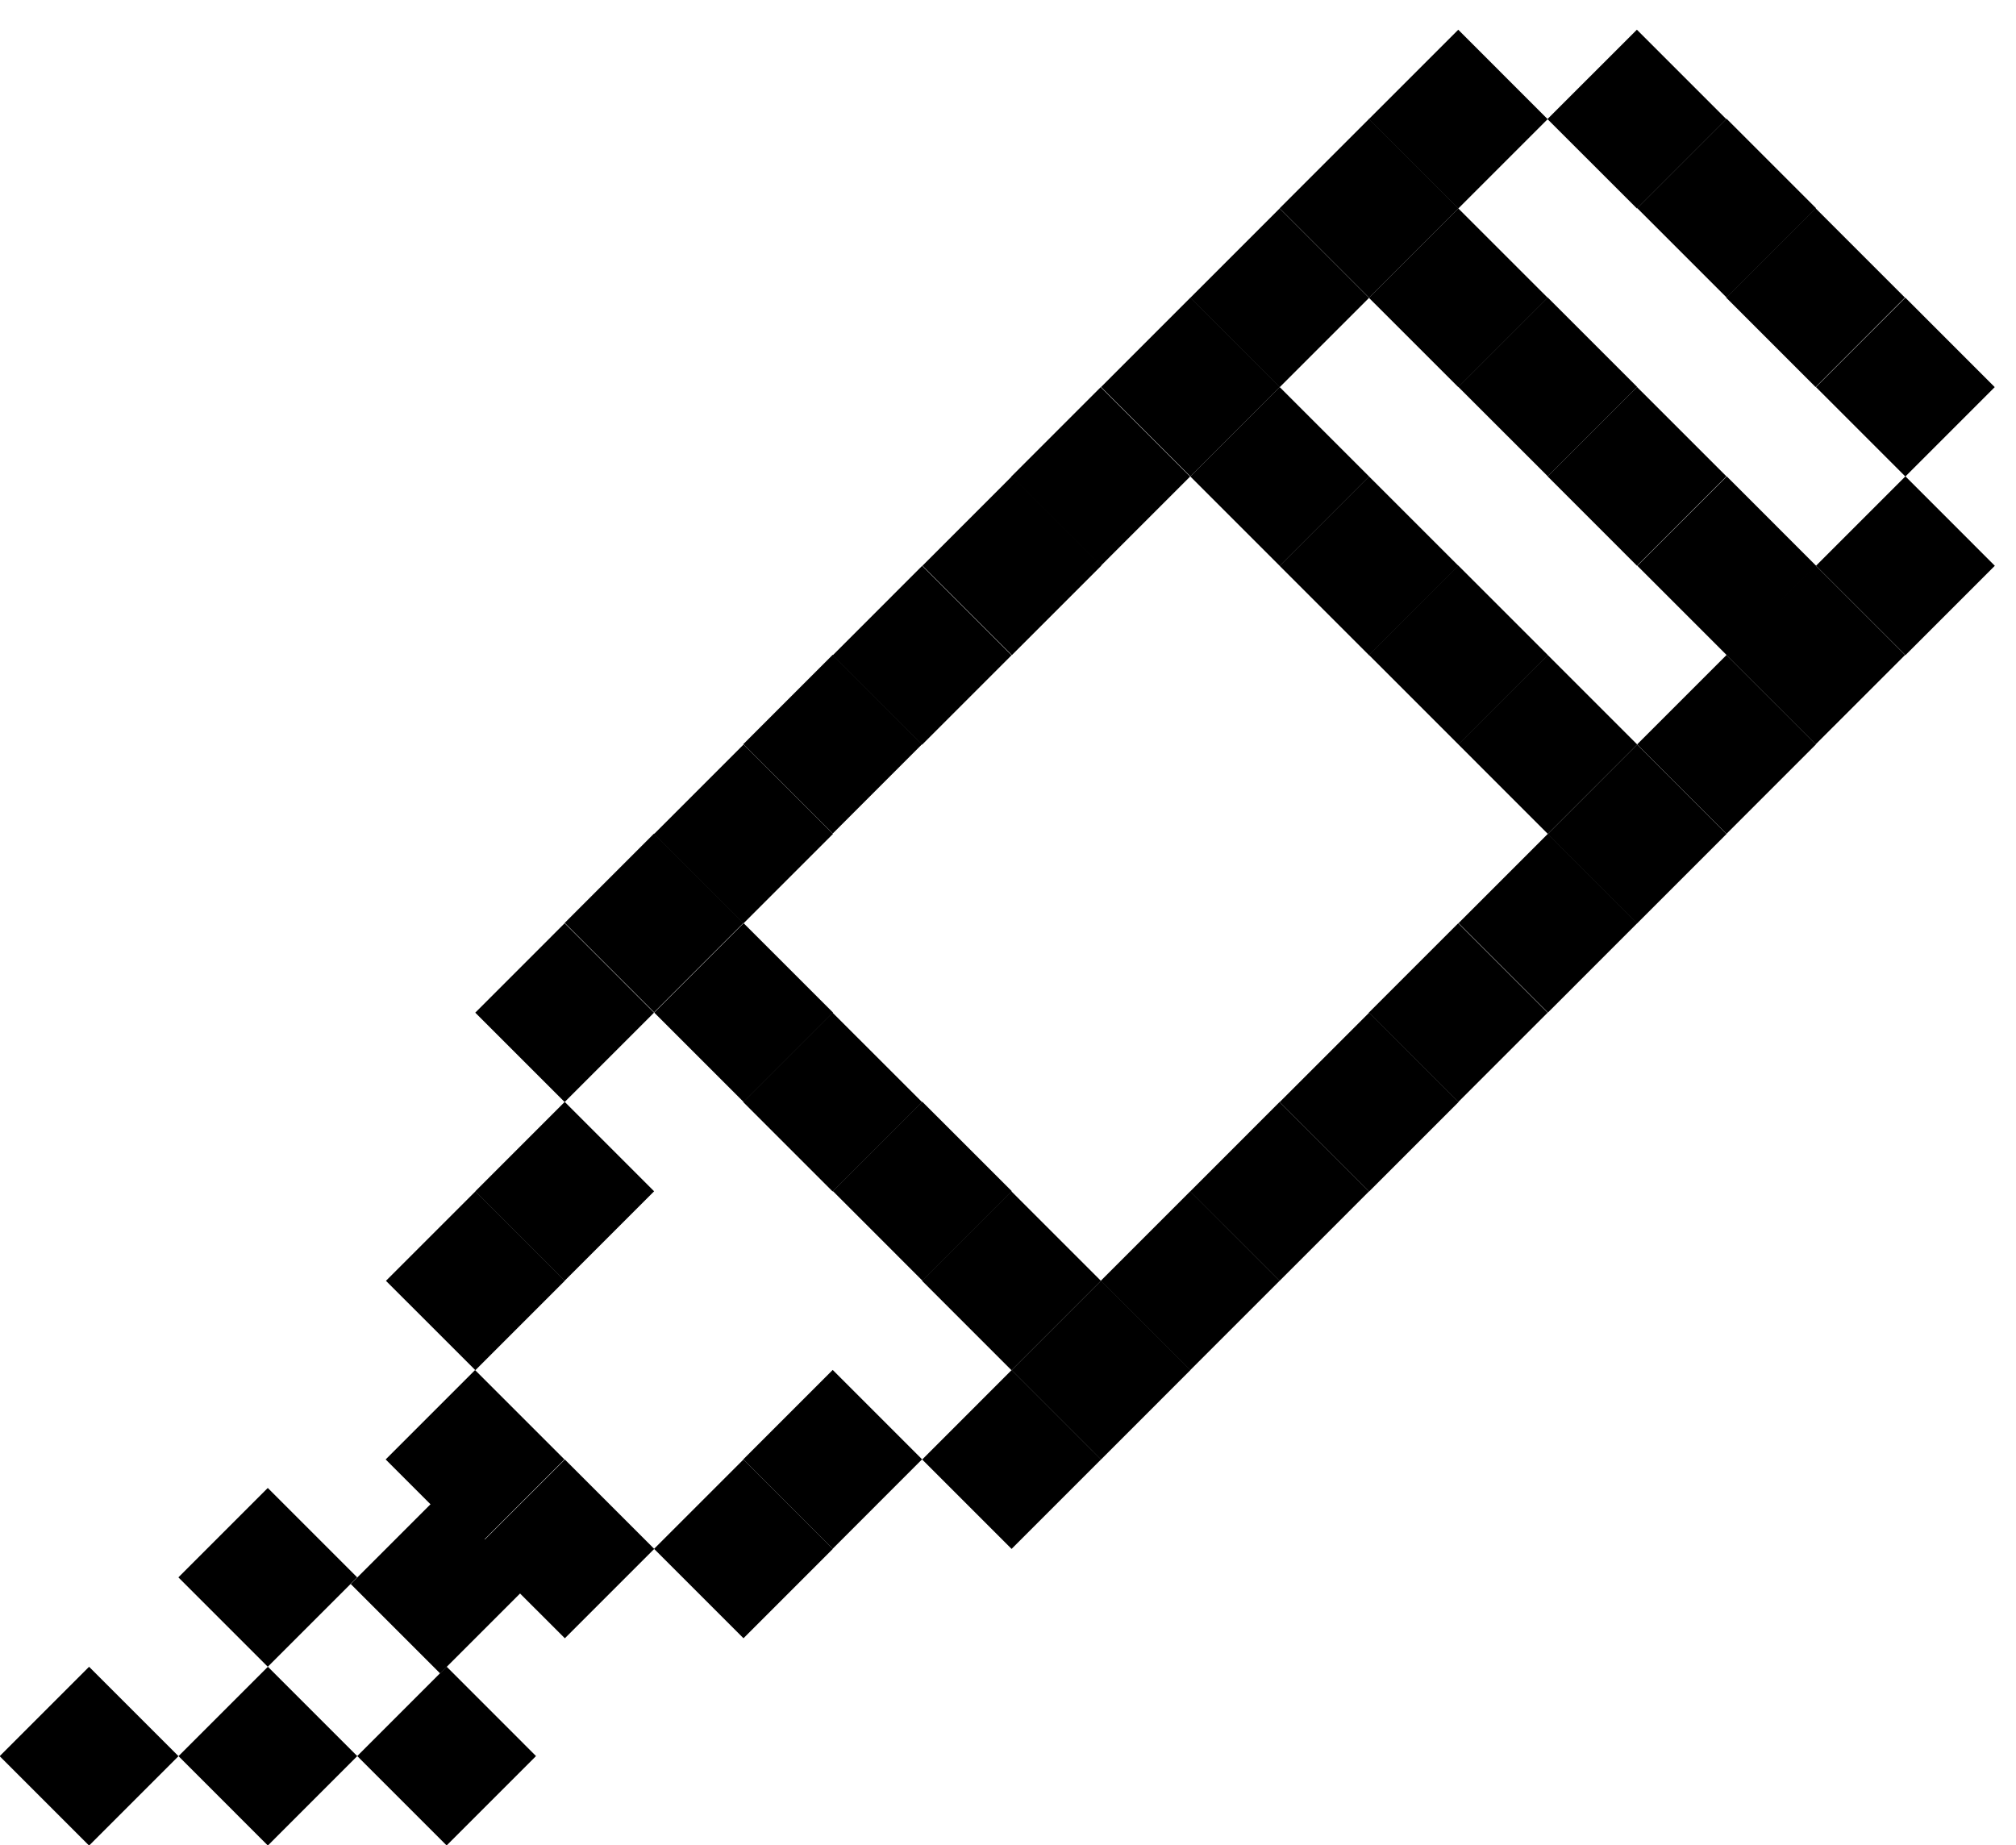
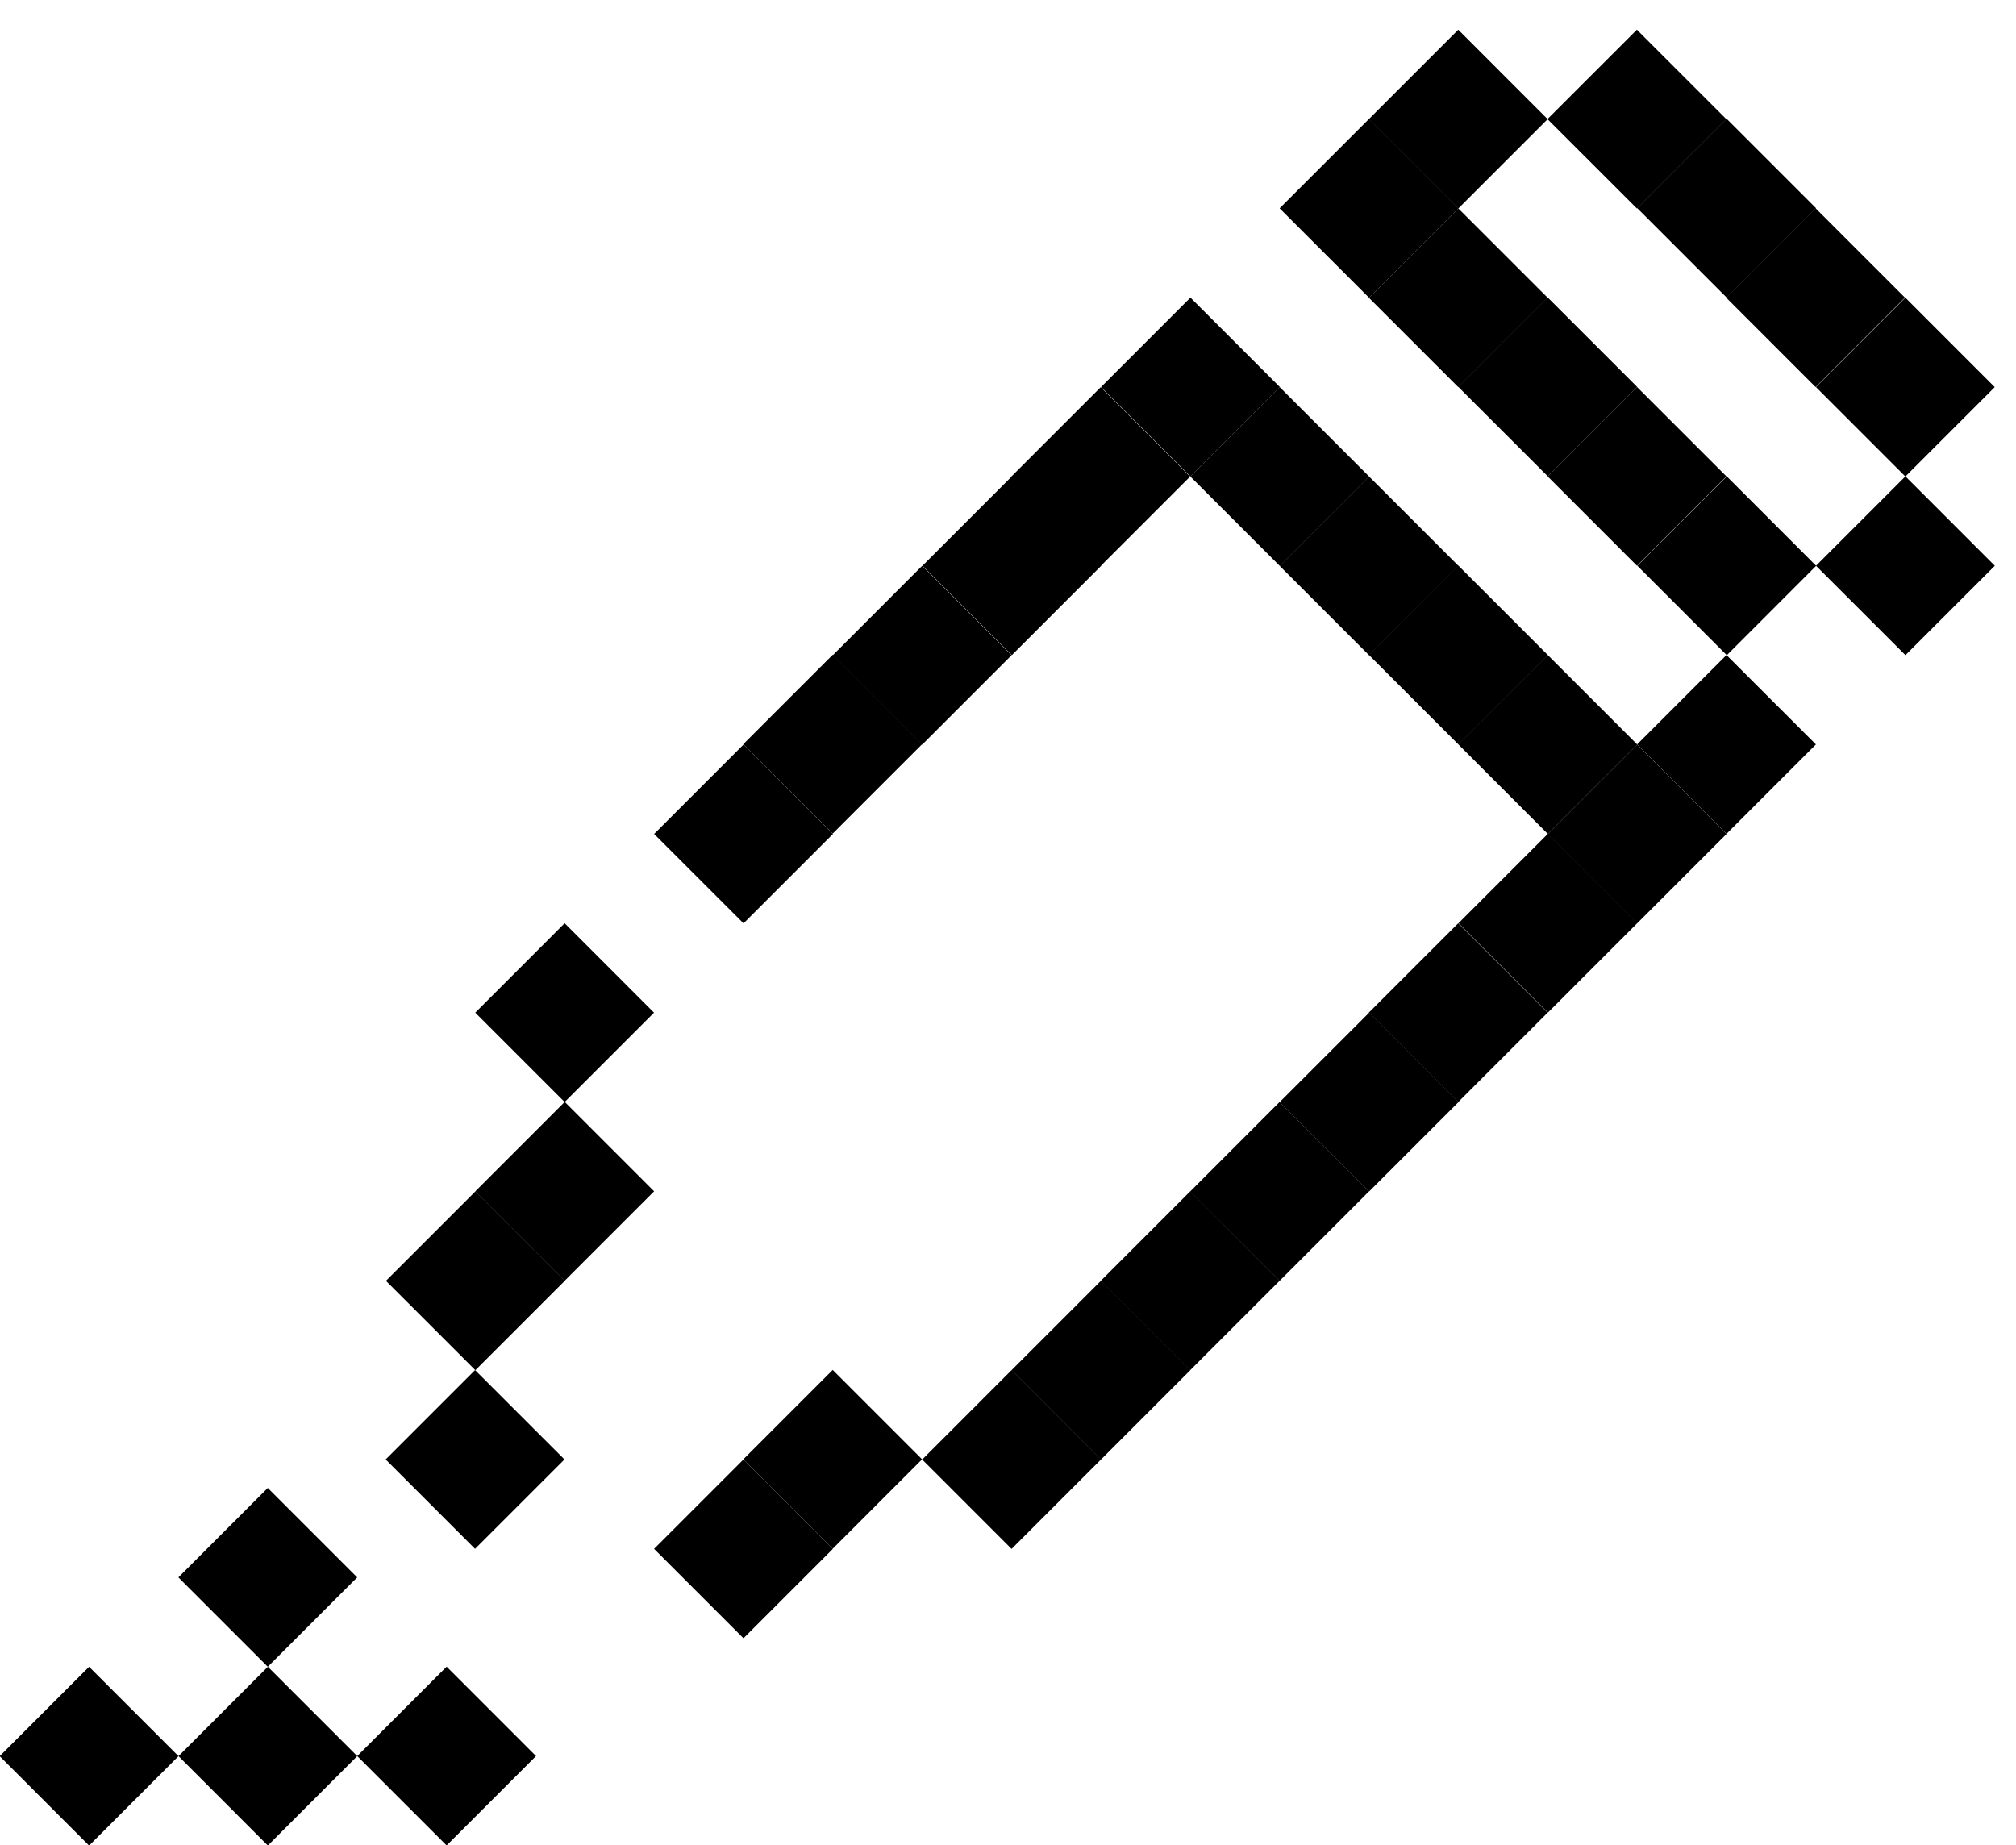
<svg xmlns="http://www.w3.org/2000/svg" width="59" height="54" fill="none" viewBox="0 0 59 54">
  <g fill="#000" clip-path="url(#a)">
    <path d="m13.071 54.01 2.616-2.616-2.616-2.617-2.616 2.617 2.616 2.616Zm-5.234-5.23 2.617-2.616-2.617-2.617-2.616 2.617 2.616 2.616Zm.002 5.232 2.616-2.617L7.84 48.78l-2.616 2.616 2.616 2.617Zm-5.232.002 2.617-2.617-2.617-2.616-2.616 2.616 2.616 2.617ZM50.521 3.485 47.905.869l-2.617 2.616 2.617 2.616 2.616-2.616Zm2.627 2.608-2.616-2.616-2.616 2.616 2.616 2.616 2.616-2.616Z" />
    <path d="m55.751 8.711-2.616-2.616-2.616 2.616 2.616 2.617L55.75 8.71Zm2.627 2.619-2.616-2.617-2.616 2.616 2.616 2.617 2.616-2.617ZM45.293 3.487 42.677.87 40.06 3.487l2.617 2.616 2.616-2.616Z" />
    <path d="m58.38 16.558-2.616-2.617-2.617 2.617 2.617 2.616 2.616-2.616ZM42.682 6.097 40.066 3.48l-2.617 2.617 2.617 2.616 2.616-2.616Z" />
    <path d="m45.295 8.715-2.617-2.616-2.616 2.616 2.617 2.616 2.616-2.616Z" />
    <path d="m47.912 11.323-2.616-2.616-2.617 2.616 2.617 2.616 2.616-2.616Z" />
    <path d="m50.525 13.941-2.617-2.616-2.616 2.616 2.616 2.617 2.617-2.617Zm2.627 2.619-2.616-2.617-2.617 2.616 2.617 2.617 2.616-2.617Z" />
-     <path d="m55.755 19.168-2.617-2.617-2.616 2.617 2.616 2.616 2.617-2.616ZM40.067 8.717 37.45 6.1l-2.616 2.617 2.616 2.616 2.617-2.616Z" />
    <path d="m53.144 21.787-2.617-2.616-2.616 2.616 2.616 2.617 2.617-2.617Zm-15.688-10.46L34.839 8.71l-2.616 2.617 2.616 2.616 2.617-2.616Z" />
    <path d="m40.068 13.945-2.616-2.616-2.616 2.616 2.616 2.616 2.616-2.616Zm2.618 2.618-2.617-2.616-2.616 2.616 2.616 2.616 2.617-2.616Z" />
    <path d="m45.298 19.171-2.616-2.616-2.616 2.616 2.616 2.617 2.616-2.617Zm2.618 2.619-2.617-2.617-2.616 2.616 2.616 2.617 2.617-2.617Z" />
    <path d="m50.528 24.408-2.616-2.617-2.616 2.617 2.616 2.616 2.616-2.616ZM34.83 13.947l-2.616-2.617-2.616 2.617 2.616 2.616 2.616-2.616Z" />
    <path d="m47.917 27.017-2.616-2.616-2.616 2.616 2.616 2.617 2.616-2.617ZM32.23 16.557l-2.617-2.617-2.616 2.617 2.616 2.616 2.616-2.616Zm13.062 13.08-2.616-2.616-2.617 2.616 2.617 2.617 2.616-2.616Zm-15.688-10.46-2.616-2.617-2.616 2.617 2.616 2.616 2.616-2.616Z" />
    <path d="m42.684 32.255-2.616-2.617-2.617 2.616 2.617 2.617 2.616-2.617ZM26.986 21.78l-2.616-2.617-2.617 2.617 2.617 2.616 2.616-2.616Z" />
    <path d="m40.066 34.867-2.617-2.616-2.616 2.617 2.617 2.616 2.616-2.617Zm-15.688-10.46L21.76 21.79l-2.616 2.617 2.616 2.616 2.617-2.616Zm13.07 13.078-2.617-2.617-2.616 2.617 2.616 2.616 2.617-2.616Z" />
-     <path d="m21.76 27.01-2.617-2.617-2.616 2.617 2.616 2.616 2.616-2.616Zm2.62 2.625-2.617-2.616-2.616 2.616 2.616 2.616 2.616-2.616Z" />
-     <path d="m26.983 32.253-2.617-2.616-2.616 2.616 2.616 2.616 2.617-2.616Zm2.627 2.608-2.617-2.616-2.616 2.616 2.616 2.617 2.617-2.617Zm2.61 2.625-2.617-2.616-2.616 2.616 2.616 2.617 2.617-2.617Z" />
-     <path d="m34.84 40.097-2.617-2.616-2.616 2.616 2.616 2.617 2.616-2.617Zm-15.699-10.46-2.616-2.617-2.616 2.617 2.616 2.616 2.616-2.616Zm13.08 13.078-2.616-2.617-2.616 2.617 2.616 2.616 2.616-2.616Z" />
+     <path d="m34.84 40.097-2.617-2.616-2.616 2.616 2.616 2.617 2.616-2.617Zm-15.699-10.46-2.616-2.617-2.616 2.617 2.616 2.616 2.616-2.616m13.08 13.078-2.616-2.617-2.616 2.617 2.616 2.616 2.616-2.616Z" />
    <path d="m19.143 34.865-2.616-2.617-2.616 2.617 2.616 2.616 2.616-2.616Zm7.843 7.845-2.616-2.617-2.616 2.616 2.616 2.617 2.616-2.617Zm-10.458-5.225-2.616-2.616-2.617 2.616 2.617 2.616 2.616-2.616Z" />
    <path d="m24.375 45.33-2.616-2.617-2.617 2.616 2.617 2.617 2.616-2.617Zm-7.855-2.617-2.617-2.616-2.616 2.616 2.616 2.616 2.617-2.616Z" />
-     <path d="m15.498 46.358-2.617-2.616-2.616 2.617 2.616 2.616 2.617-2.617Z" />
-     <path d="m19.147 45.331-2.616-2.616-2.617 2.616 2.617 2.616 2.616-2.616Z" />
  </g>
  <defs>
    <clipPath id="a">
      <path fill="#fff" d="M0 0h58.37v53.14H0z" transform="translate(0 .865)" />
    </clipPath>
  </defs>
</svg>